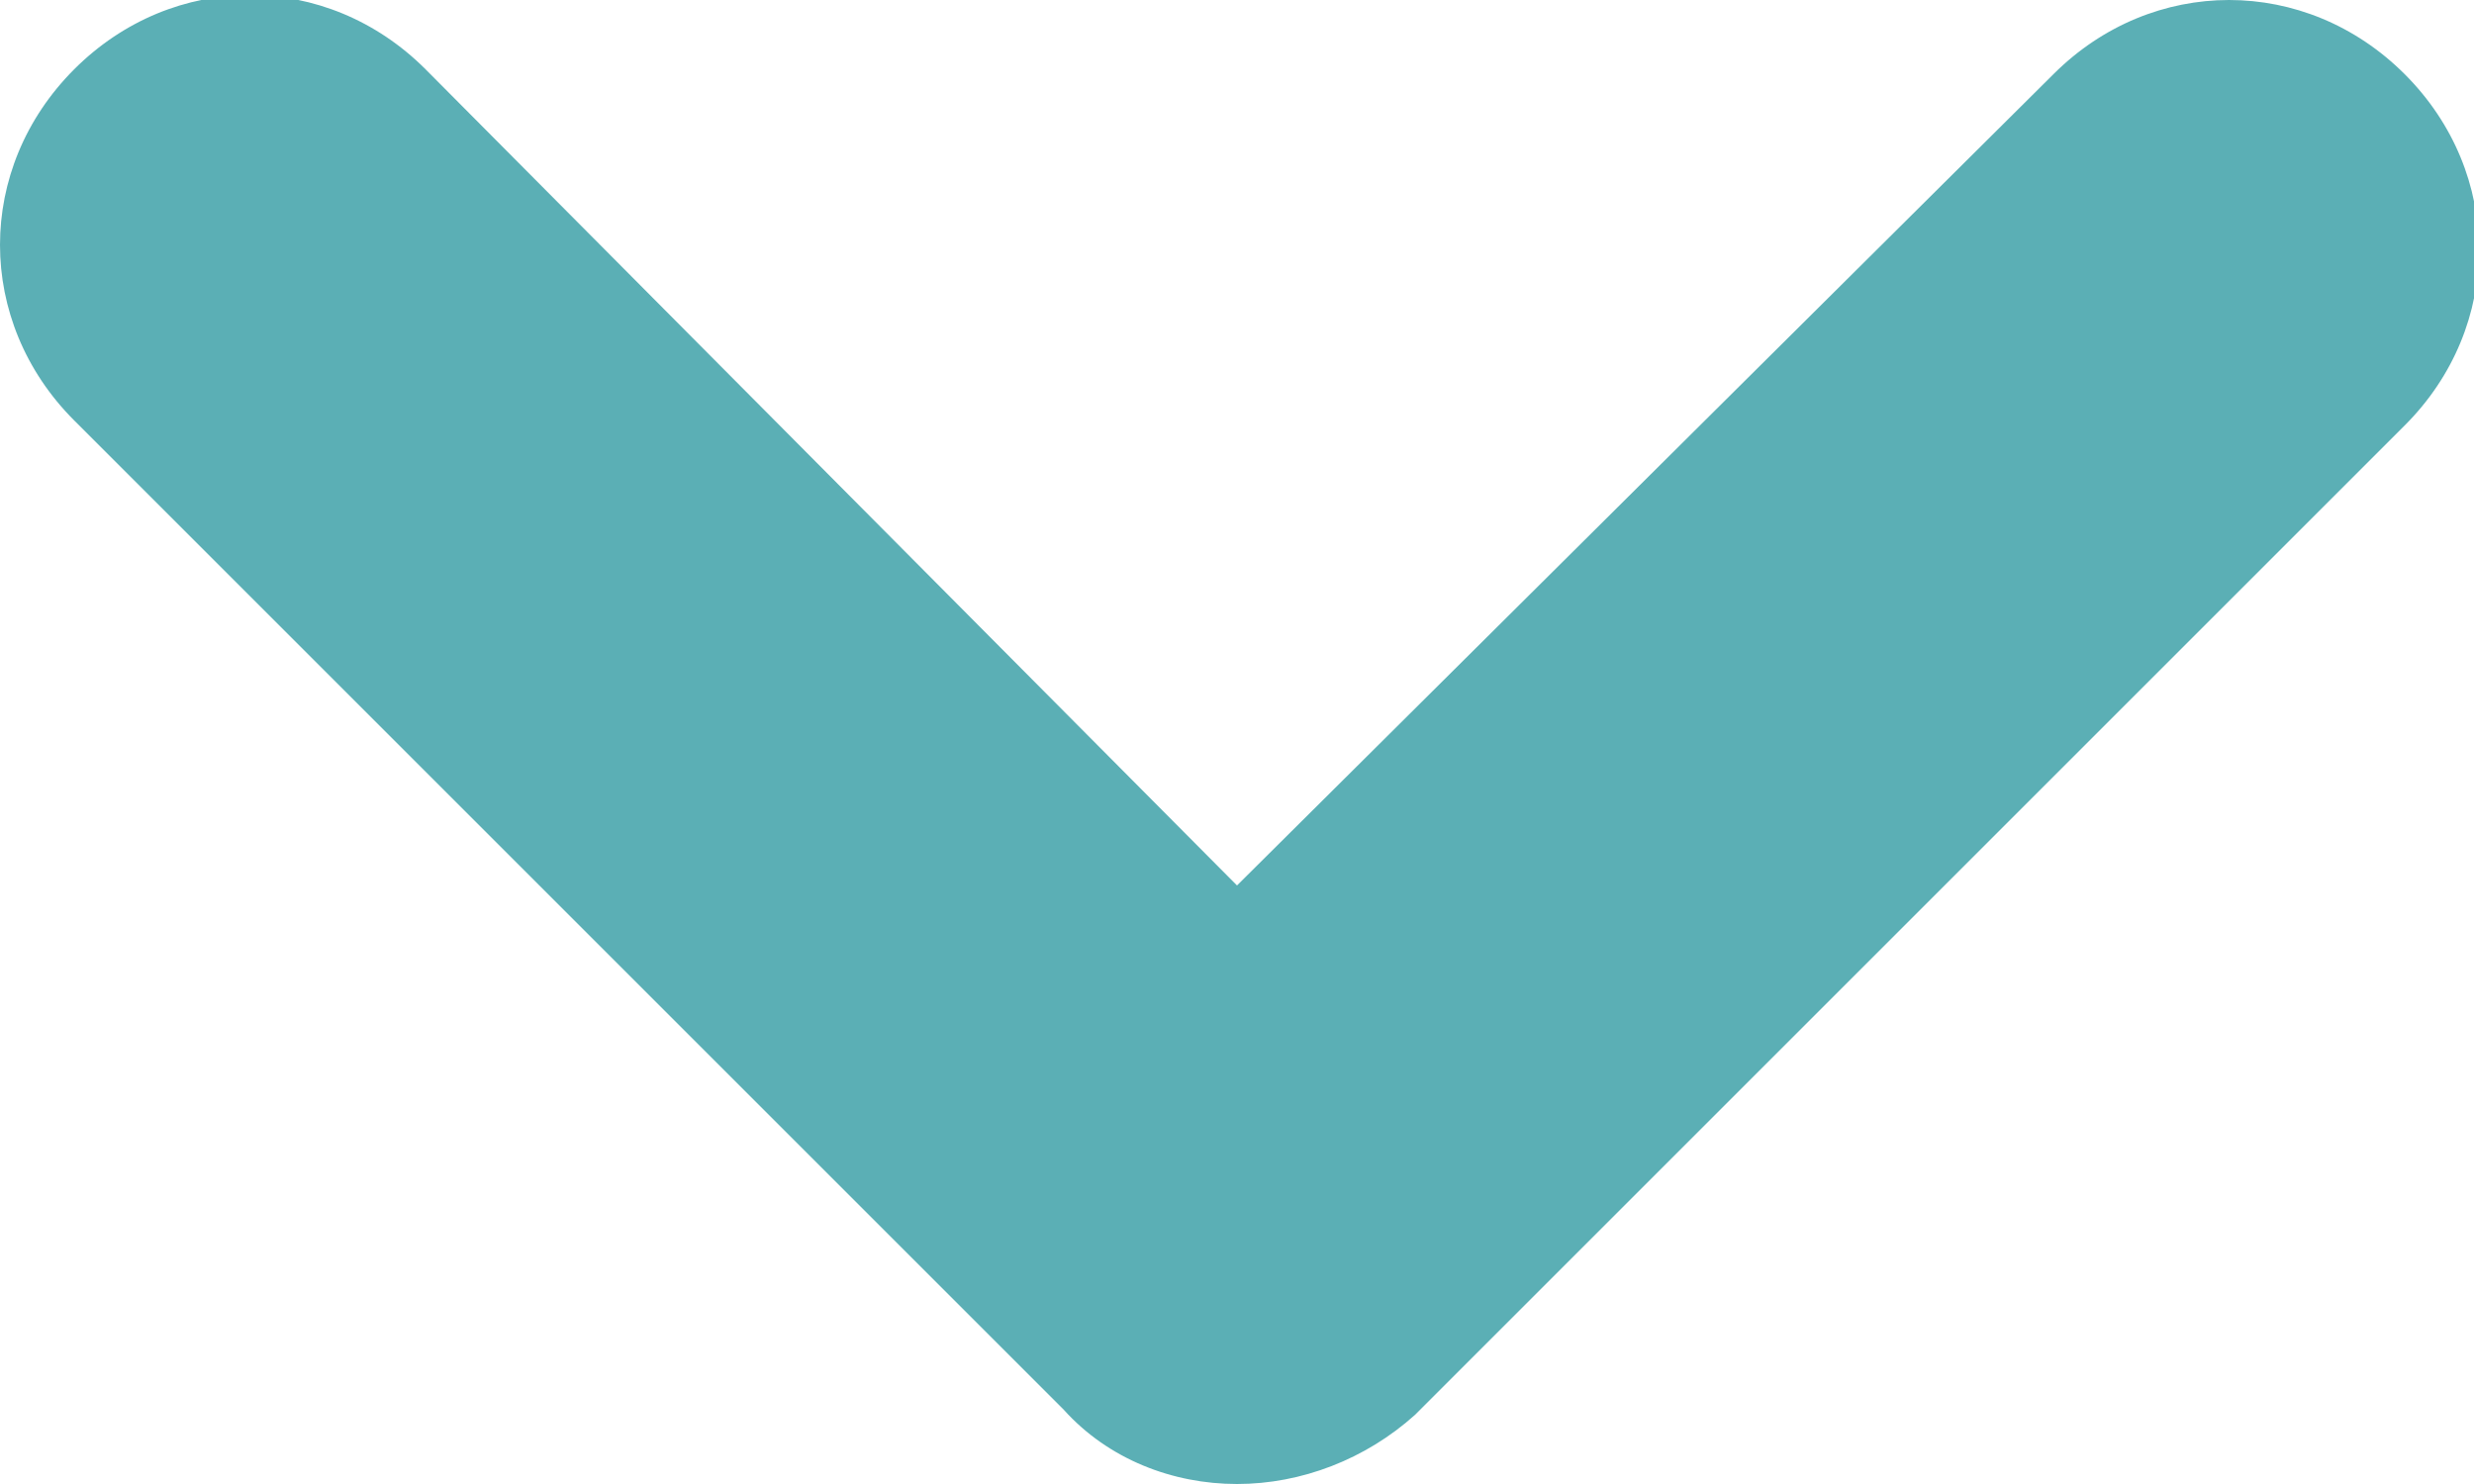
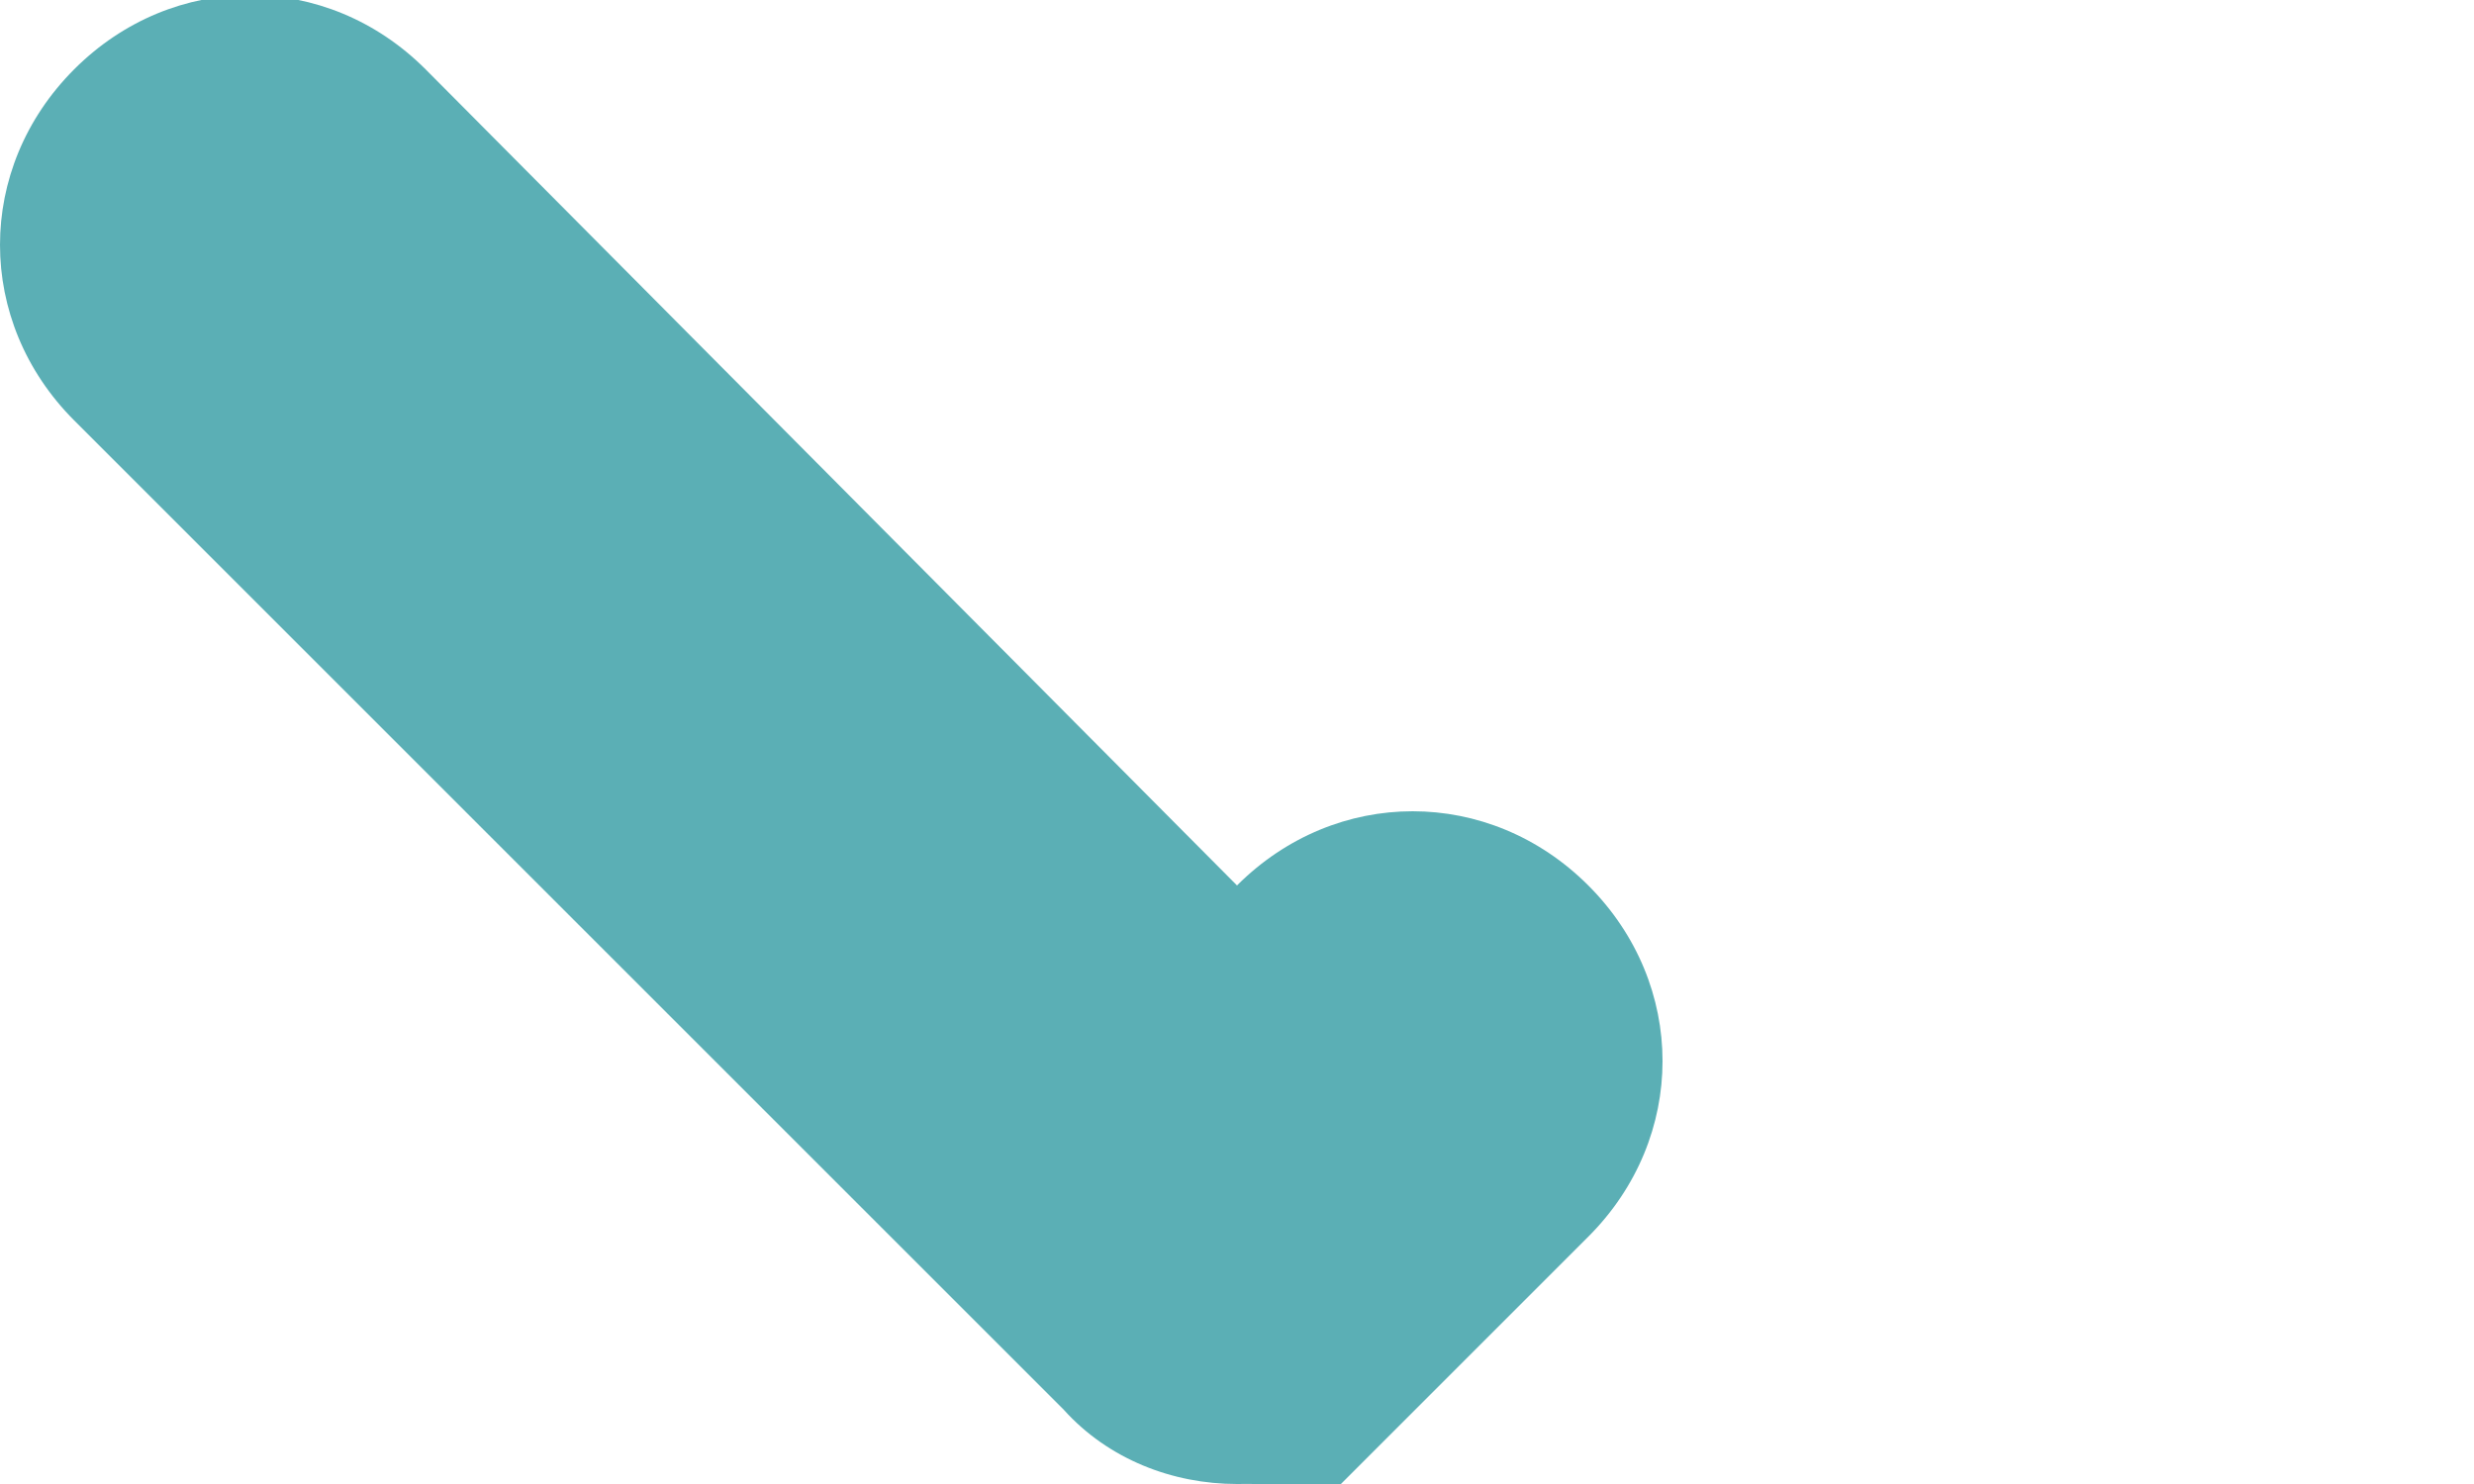
<svg xmlns="http://www.w3.org/2000/svg" version="1.1" id="レイヤー_1" x="0px" y="0px" viewBox="0 0 50 30" style="enable-background:new 0 0 50 30;" xml:space="preserve">
  <style type="text/css">
	.st0{fill:#5BAFB5;}
</style>
-   <path class="st0" d="M25,30c-1.3,0-2.6-0.5-3.5-1.5l-20-20c-2-2-2-5.1,0-7.1c2-2,5.1-2,7.1,0L25,17.9L41.5,1.5c2-2,5.1-2,7.1,0  c2,2,2,5.1,0,7.1l-20,20C27.6,29.5,26.3,30,25,30z" />
+   <path class="st0" d="M25,30c-1.3,0-2.6-0.5-3.5-1.5l-20-20c-2-2-2-5.1,0-7.1c2-2,5.1-2,7.1,0L25,17.9c2-2,5.1-2,7.1,0  c2,2,2,5.1,0,7.1l-20,20C27.6,29.5,26.3,30,25,30z" />
</svg>